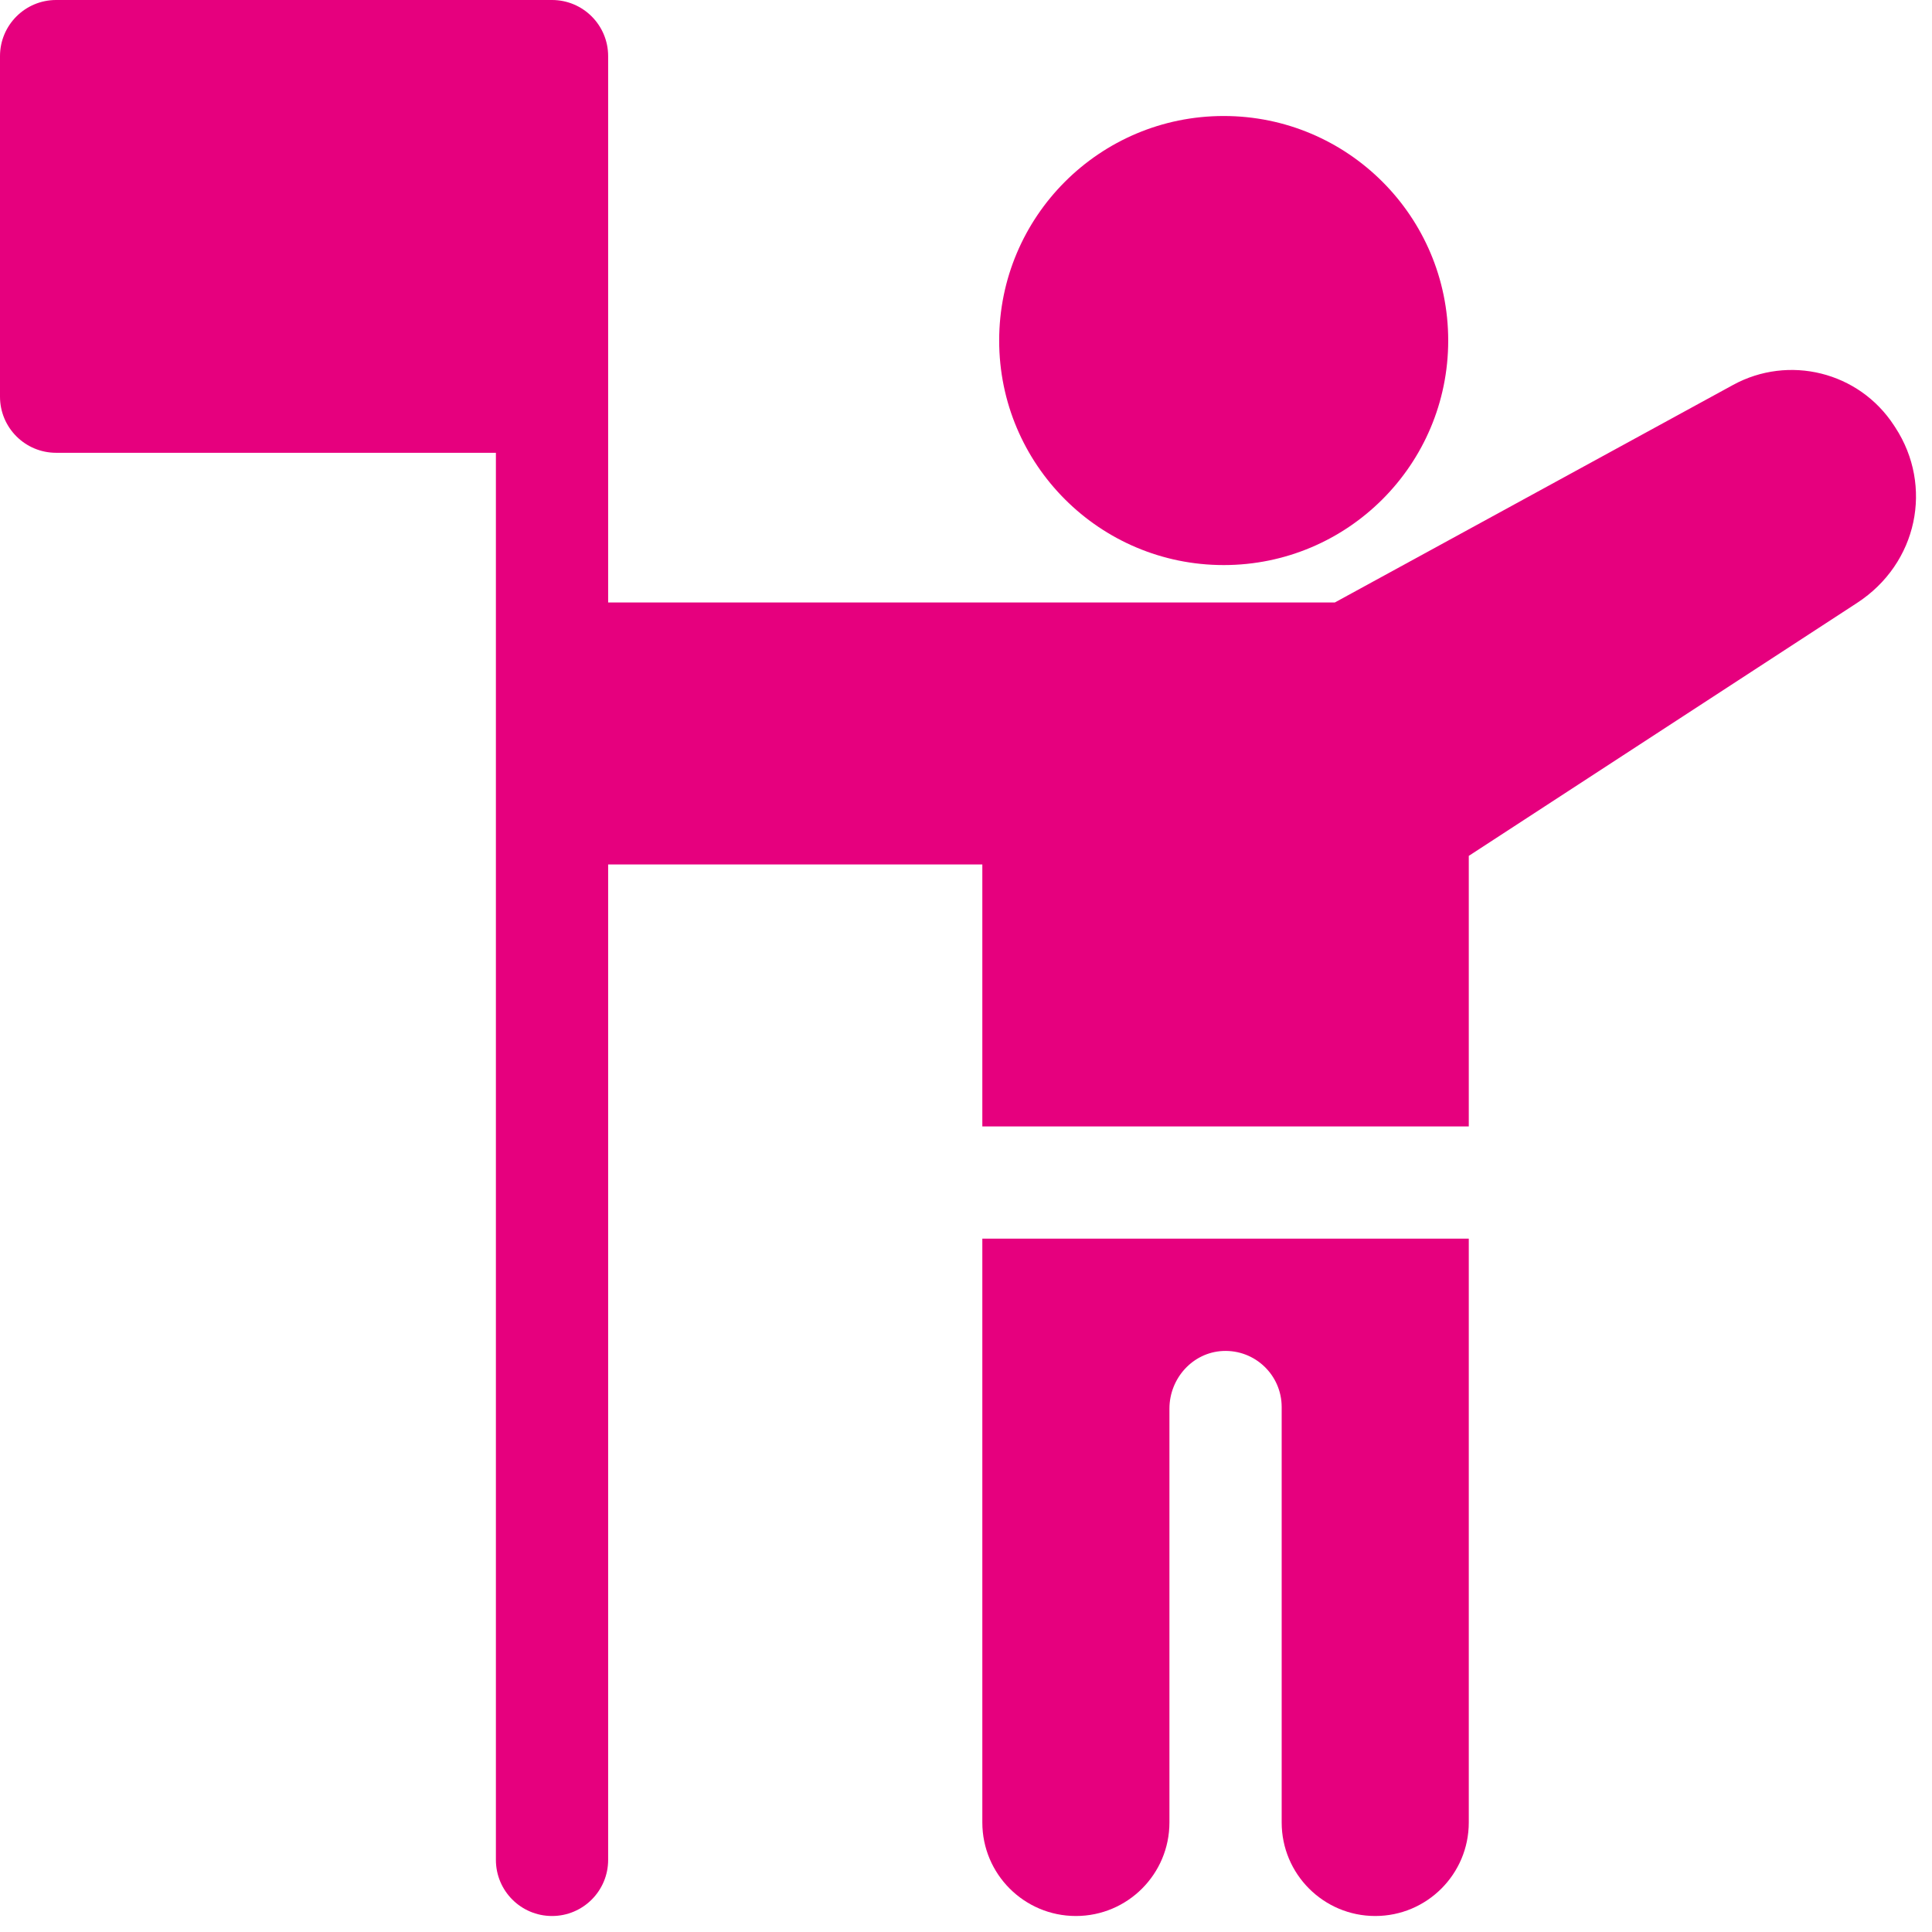
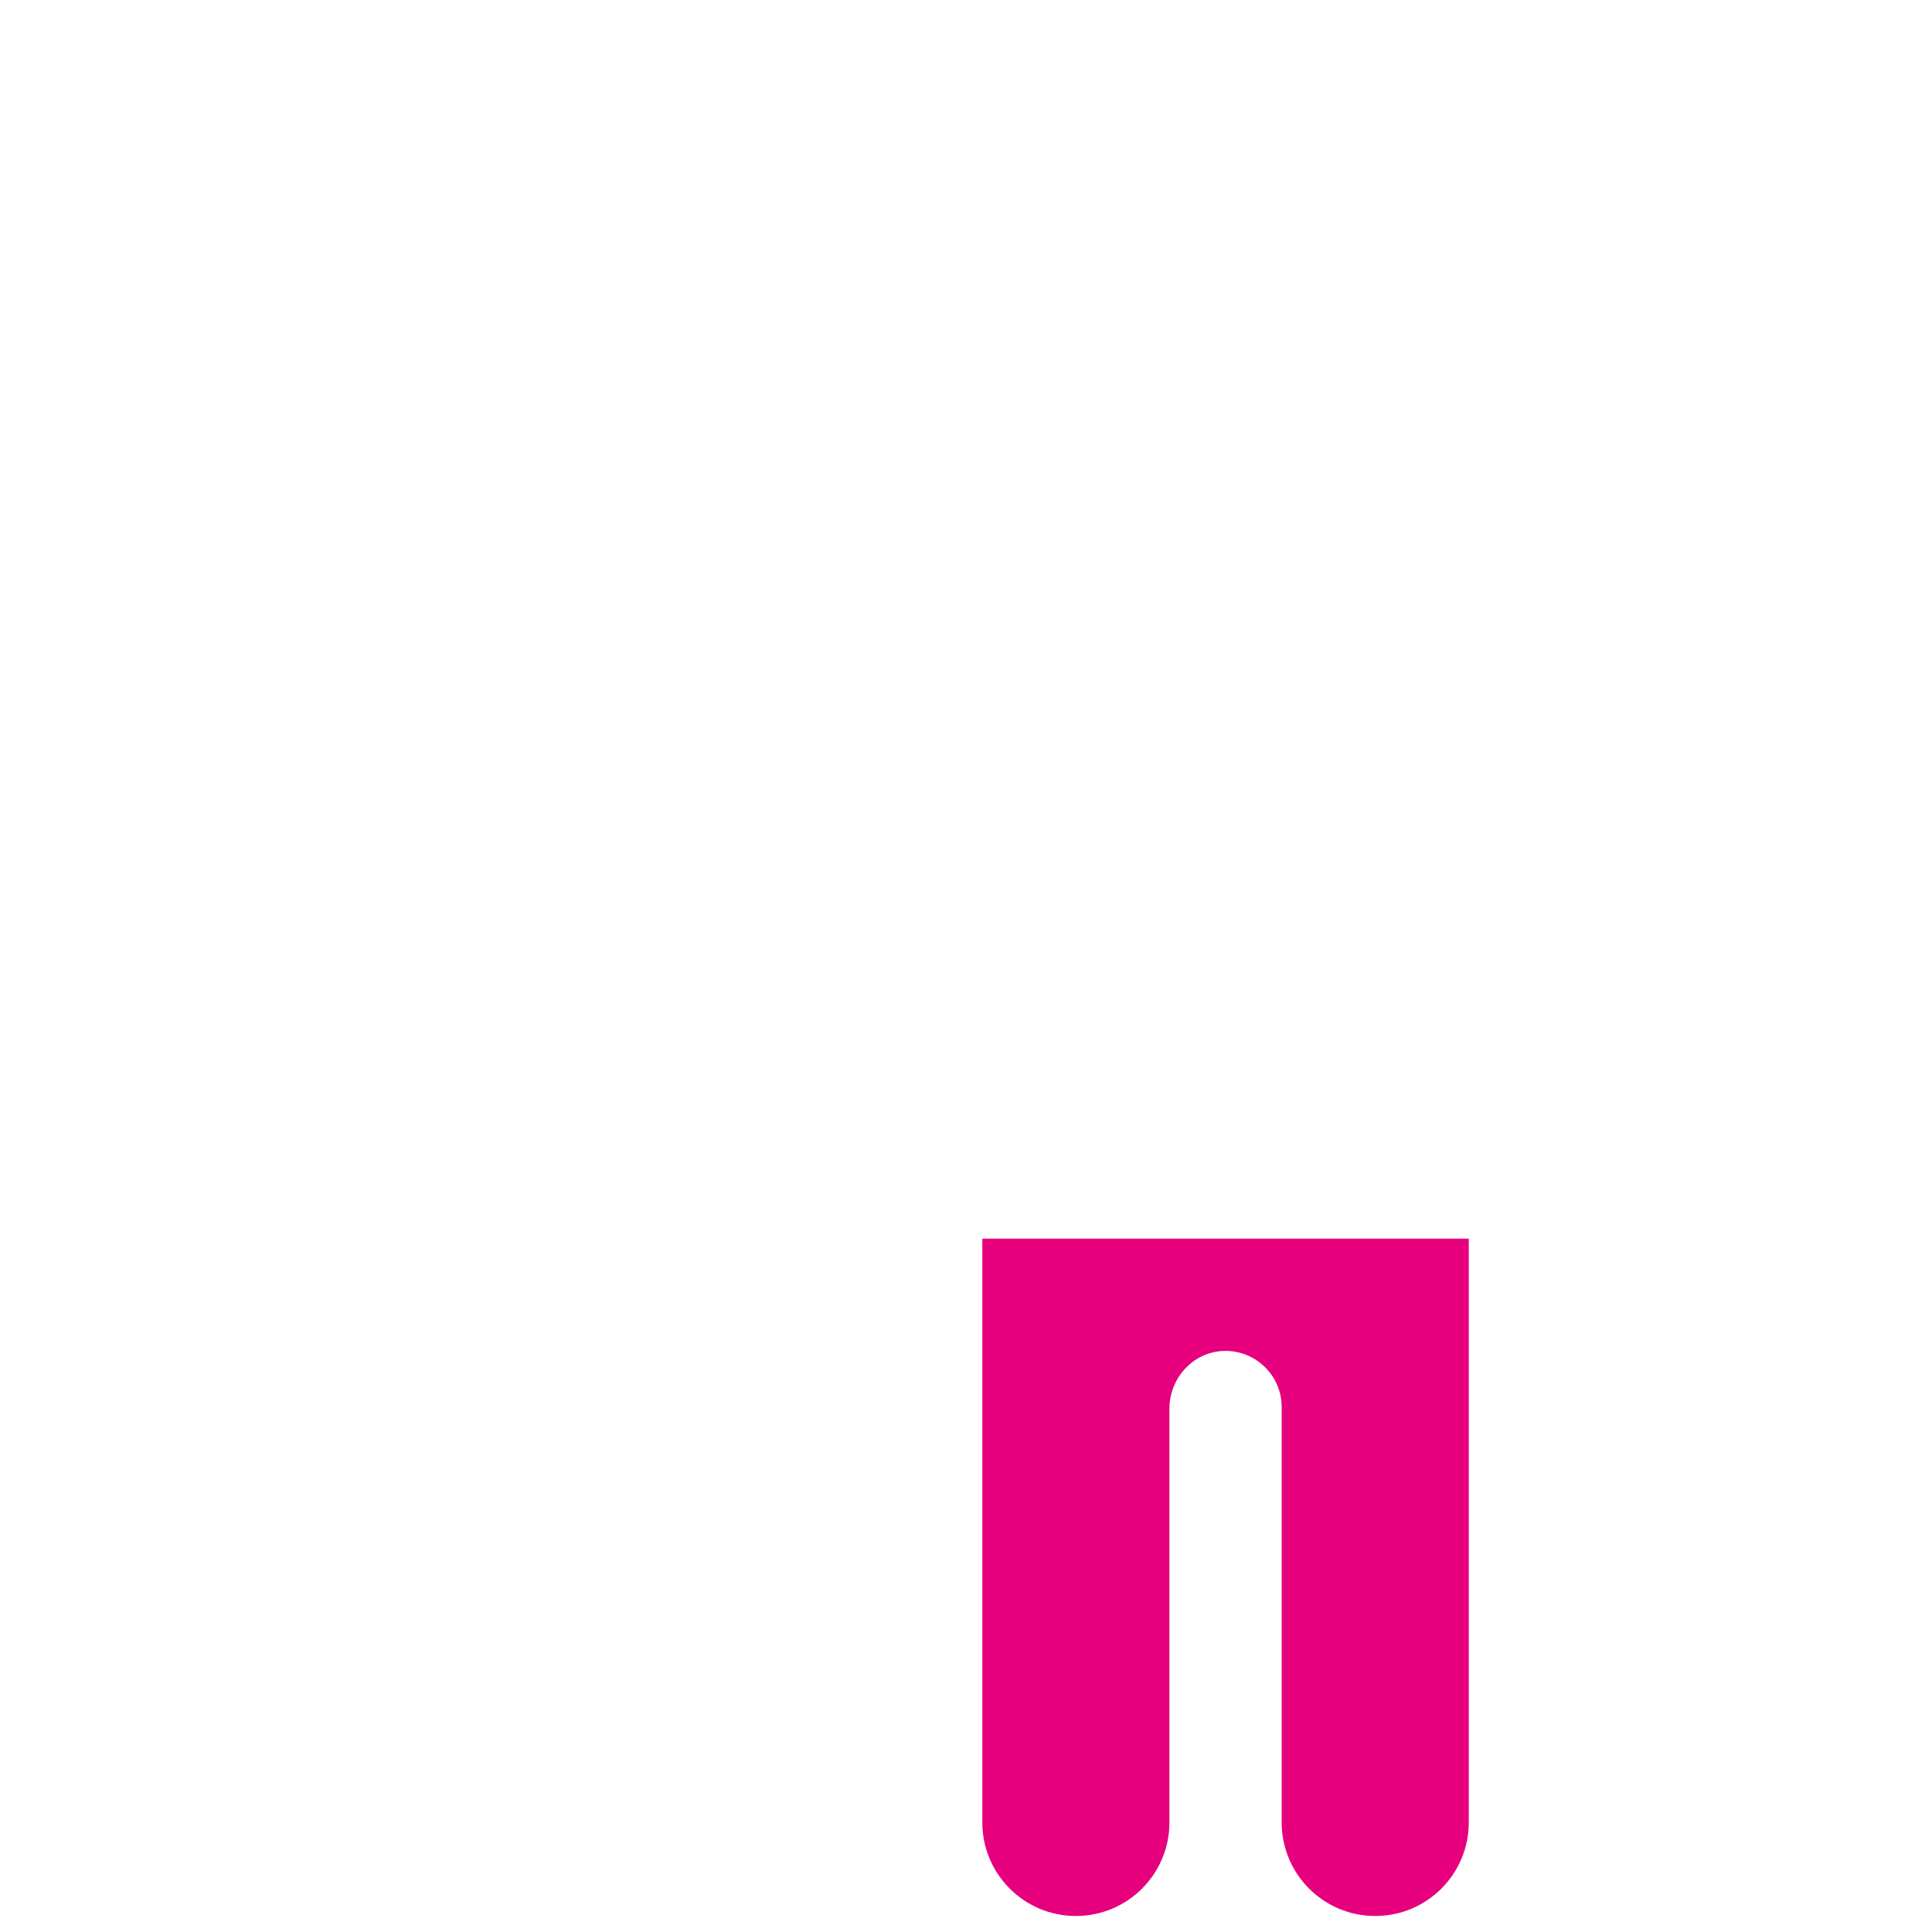
<svg xmlns="http://www.w3.org/2000/svg" width="71" height="71" viewBox="0 0 71 71" fill="none">
  <path d="M36.1 66.974C36.1 68.873 37.639 70.412 39.538 70.412C41.437 70.412 42.976 68.873 42.976 66.974V51.767C42.976 50.656 43.829 49.701 44.939 49.648C46.123 49.593 47.101 50.536 47.101 51.709V66.974C47.101 68.873 48.64 70.412 50.539 70.412C52.438 70.412 53.977 68.873 53.977 66.974V45.52H36.1V66.974Z" fill="#E6007E" />
-   <path d="M69.654 15.713L69.602 15.633C68.31 13.653 65.731 13.031 63.69 14.146L49.054 22.141H22.349C22.349 18.603 22.349 3.998 22.349 2.063C22.349 0.924 21.426 0 20.286 0H2.063C0.923 0 0 0.924 0 2.063V14.578C0 15.717 0.923 16.64 2.063 16.64H18.224V68.349C18.224 69.489 19.147 70.412 20.287 70.412C21.426 70.412 22.349 69.489 22.349 68.349V31.768H36.1V41.395H53.977V31.453C55.646 30.366 63.612 25.176 68.245 22.158C70.481 20.701 71.051 17.856 69.654 15.713Z" fill="#E6007E" />
-   <path d="M44.97 20.766C49.527 20.766 53.221 17.072 53.221 12.515C53.221 7.957 49.527 4.263 44.97 4.263C40.413 4.263 36.719 7.957 36.719 12.515C36.719 17.072 40.413 20.766 44.97 20.766Z" fill="#E6007E" />
</svg>